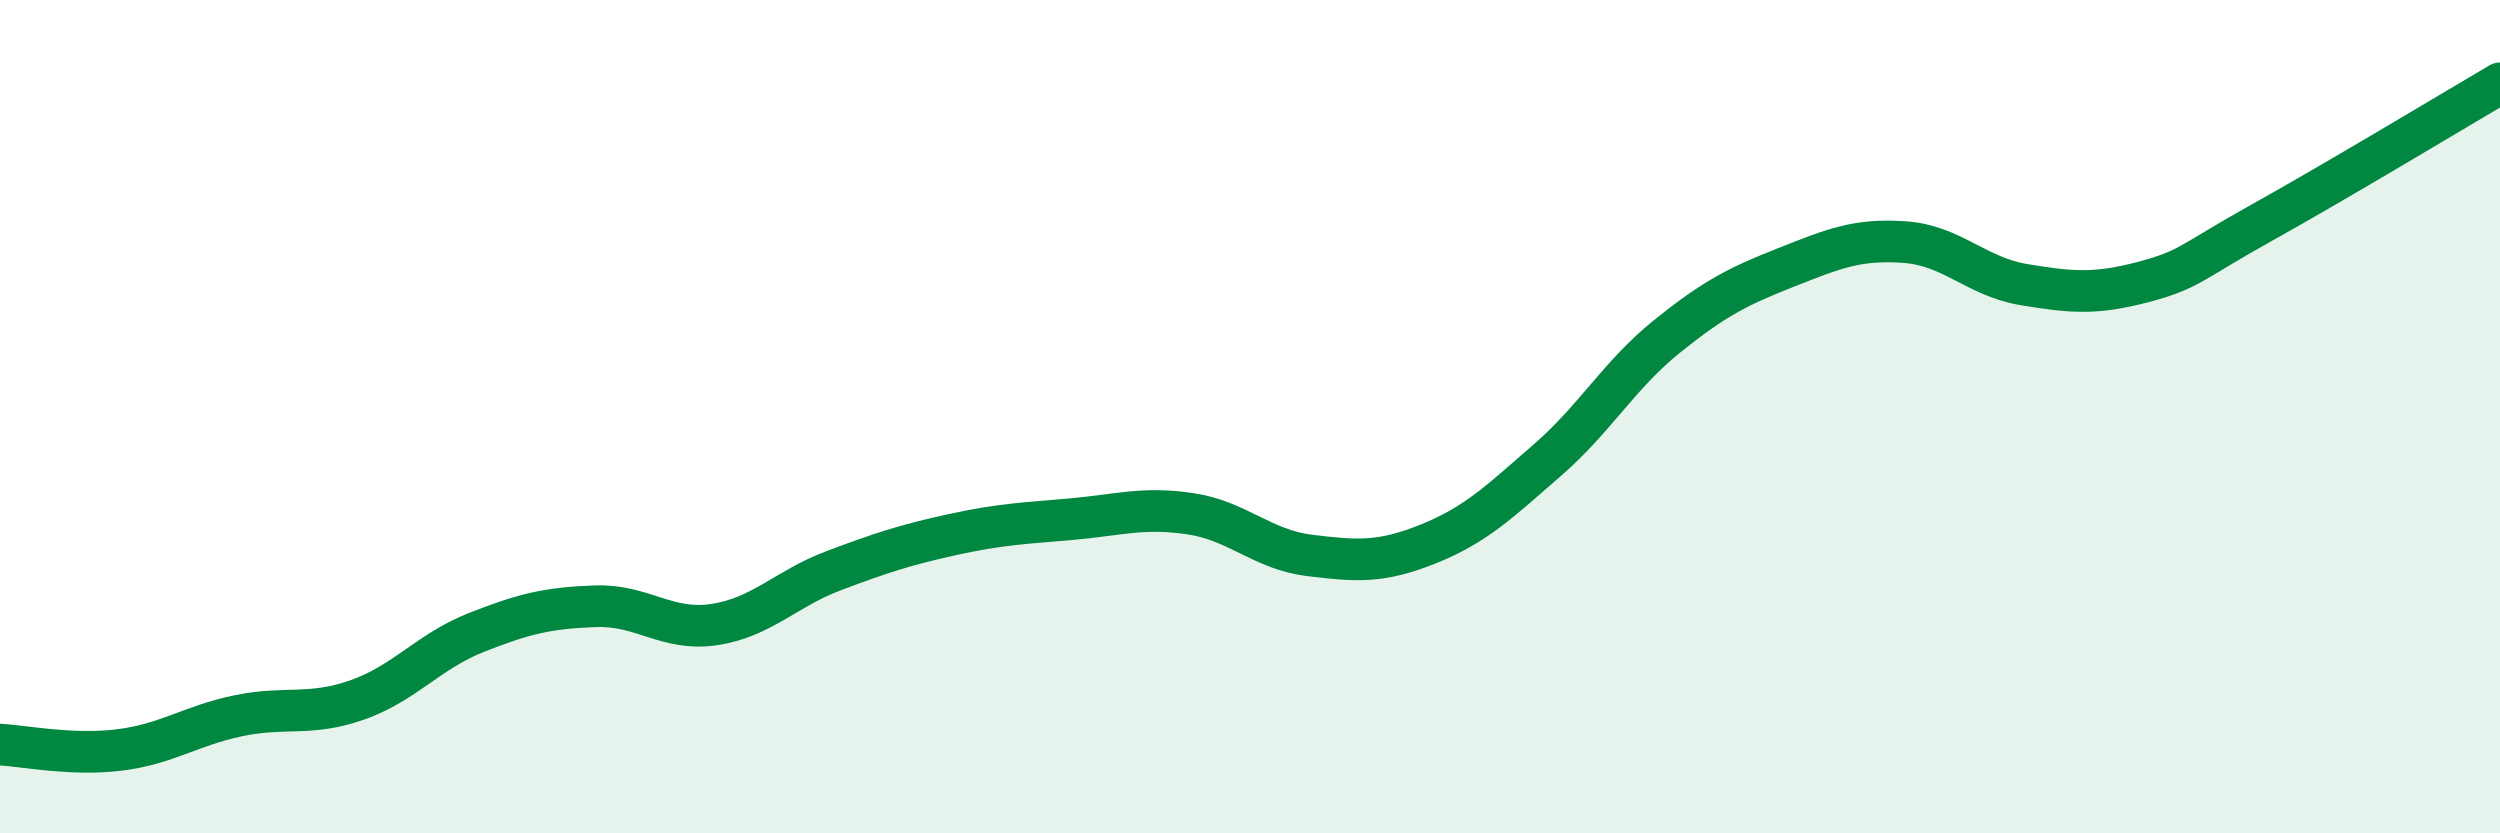
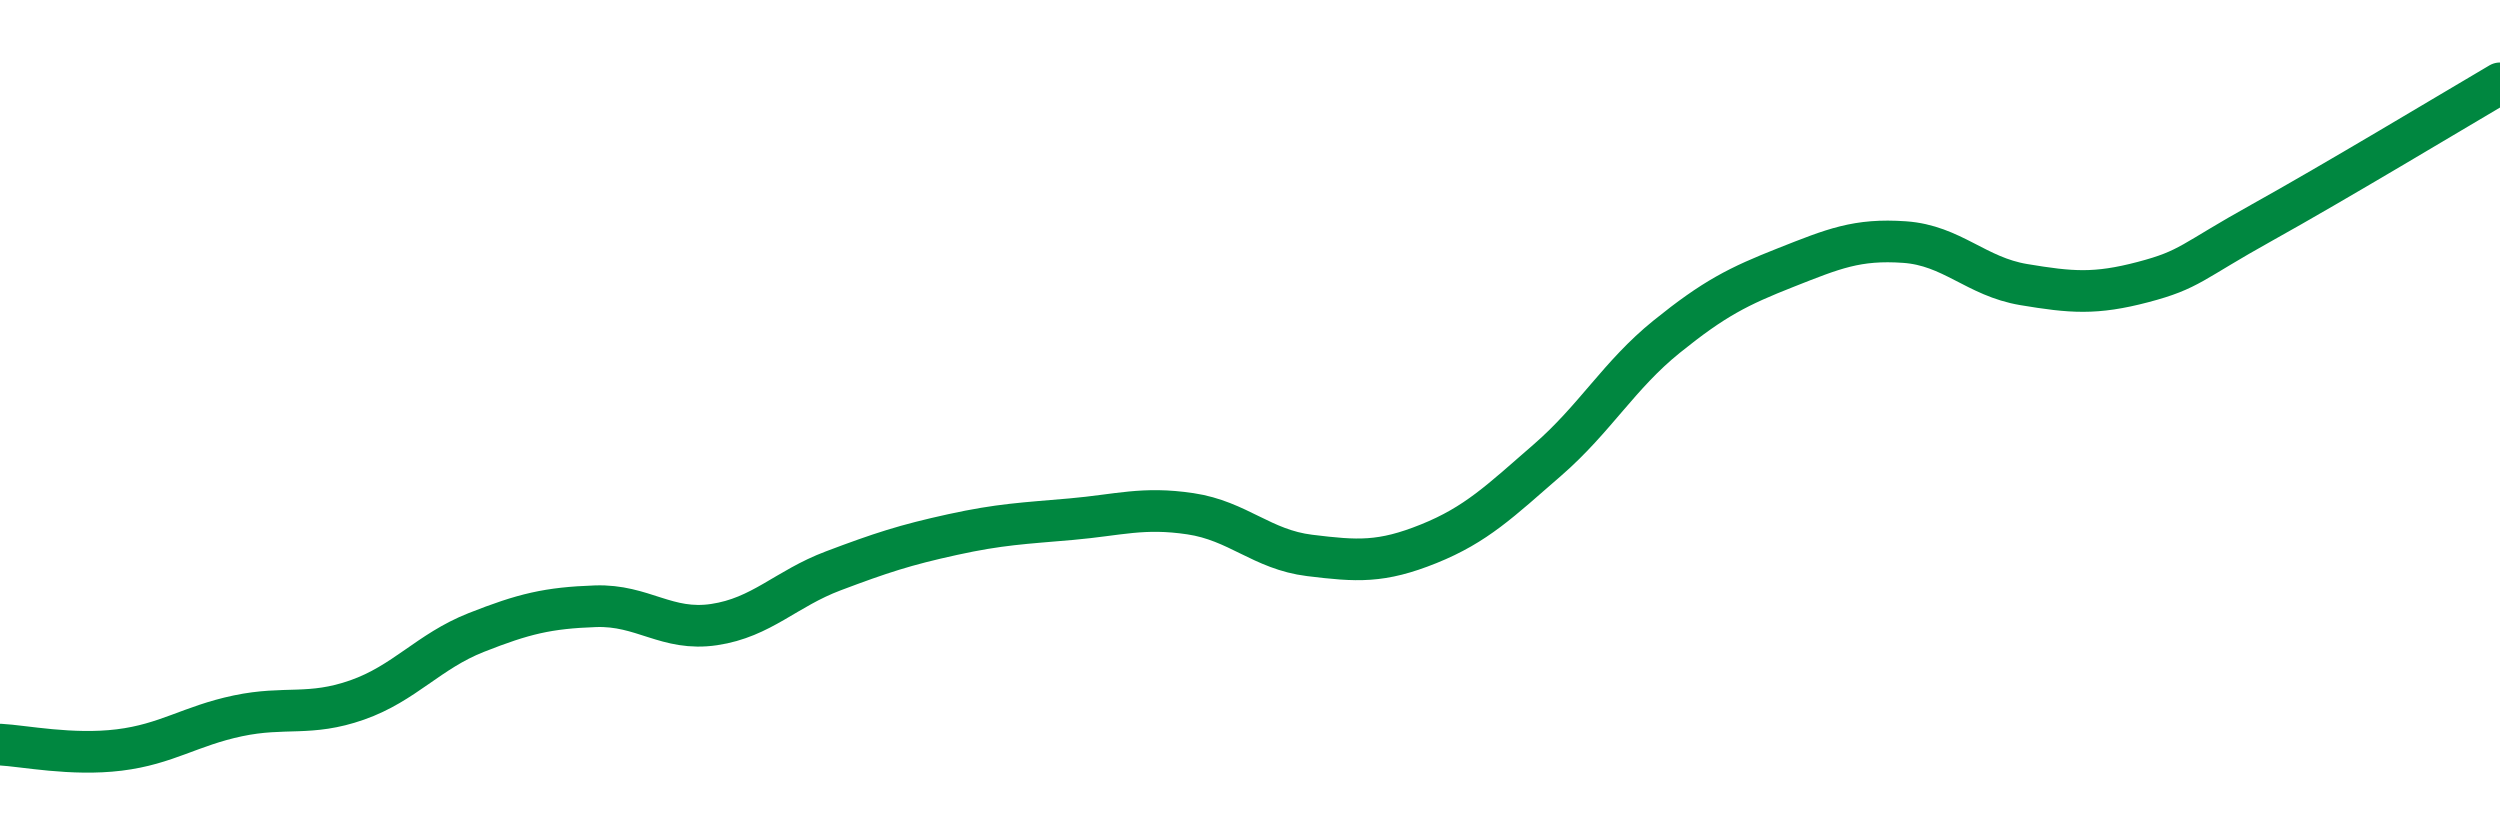
<svg xmlns="http://www.w3.org/2000/svg" width="60" height="20" viewBox="0 0 60 20">
-   <path d="M 0,17.87 C 0.57,17.9 1.72,18.14 2.86,18 C 4,17.86 4.57,17.42 5.71,17.18 C 6.85,16.94 7.43,17.2 8.57,16.8 C 9.71,16.4 10.29,15.63 11.43,15.18 C 12.57,14.73 13.15,14.59 14.29,14.55 C 15.43,14.51 16,15.16 17.14,14.99 C 18.28,14.82 18.86,14.13 20,13.7 C 21.14,13.27 21.72,13.08 22.86,12.83 C 24,12.58 24.57,12.56 25.71,12.46 C 26.85,12.36 27.43,12.16 28.57,12.33 C 29.71,12.5 30.29,13.19 31.43,13.33 C 32.57,13.47 33.15,13.51 34.29,13.05 C 35.43,12.59 36,12.03 37.14,11.04 C 38.28,10.05 38.86,9 40,8.08 C 41.14,7.16 41.72,6.87 42.86,6.42 C 44,5.97 44.57,5.73 45.71,5.81 C 46.85,5.89 47.43,6.64 48.57,6.83 C 49.71,7.02 50.29,7.07 51.43,6.77 C 52.57,6.47 52.58,6.29 54.29,5.34 C 56,4.39 58.86,2.67 60,2L60 20L0 20Z" fill="#008740" opacity="0.1" stroke-linecap="round" stroke-linejoin="round" />
  <path d="M 0,17.87 C 0.57,17.9 1.72,18.14 2.86,18 C 4,17.86 4.57,17.42 5.71,17.18 C 6.85,16.94 7.43,17.2 8.57,16.8 C 9.71,16.4 10.29,15.63 11.43,15.18 C 12.57,14.73 13.15,14.59 14.29,14.55 C 15.43,14.51 16,15.16 17.14,14.99 C 18.28,14.82 18.86,14.13 20,13.7 C 21.14,13.27 21.72,13.08 22.86,12.83 C 24,12.58 24.57,12.56 25.71,12.46 C 26.85,12.36 27.43,12.16 28.57,12.33 C 29.71,12.5 30.29,13.19 31.43,13.33 C 32.57,13.47 33.15,13.51 34.29,13.05 C 35.43,12.59 36,12.03 37.14,11.04 C 38.28,10.05 38.86,9 40,8.08 C 41.14,7.16 41.72,6.87 42.86,6.42 C 44,5.97 44.57,5.73 45.71,5.81 C 46.85,5.89 47.43,6.64 48.57,6.83 C 49.71,7.02 50.29,7.07 51.43,6.77 C 52.57,6.47 52.58,6.29 54.29,5.34 C 56,4.39 58.86,2.67 60,2" stroke="#008740" stroke-width="1" fill="none" stroke-linecap="round" stroke-linejoin="round" />
</svg>